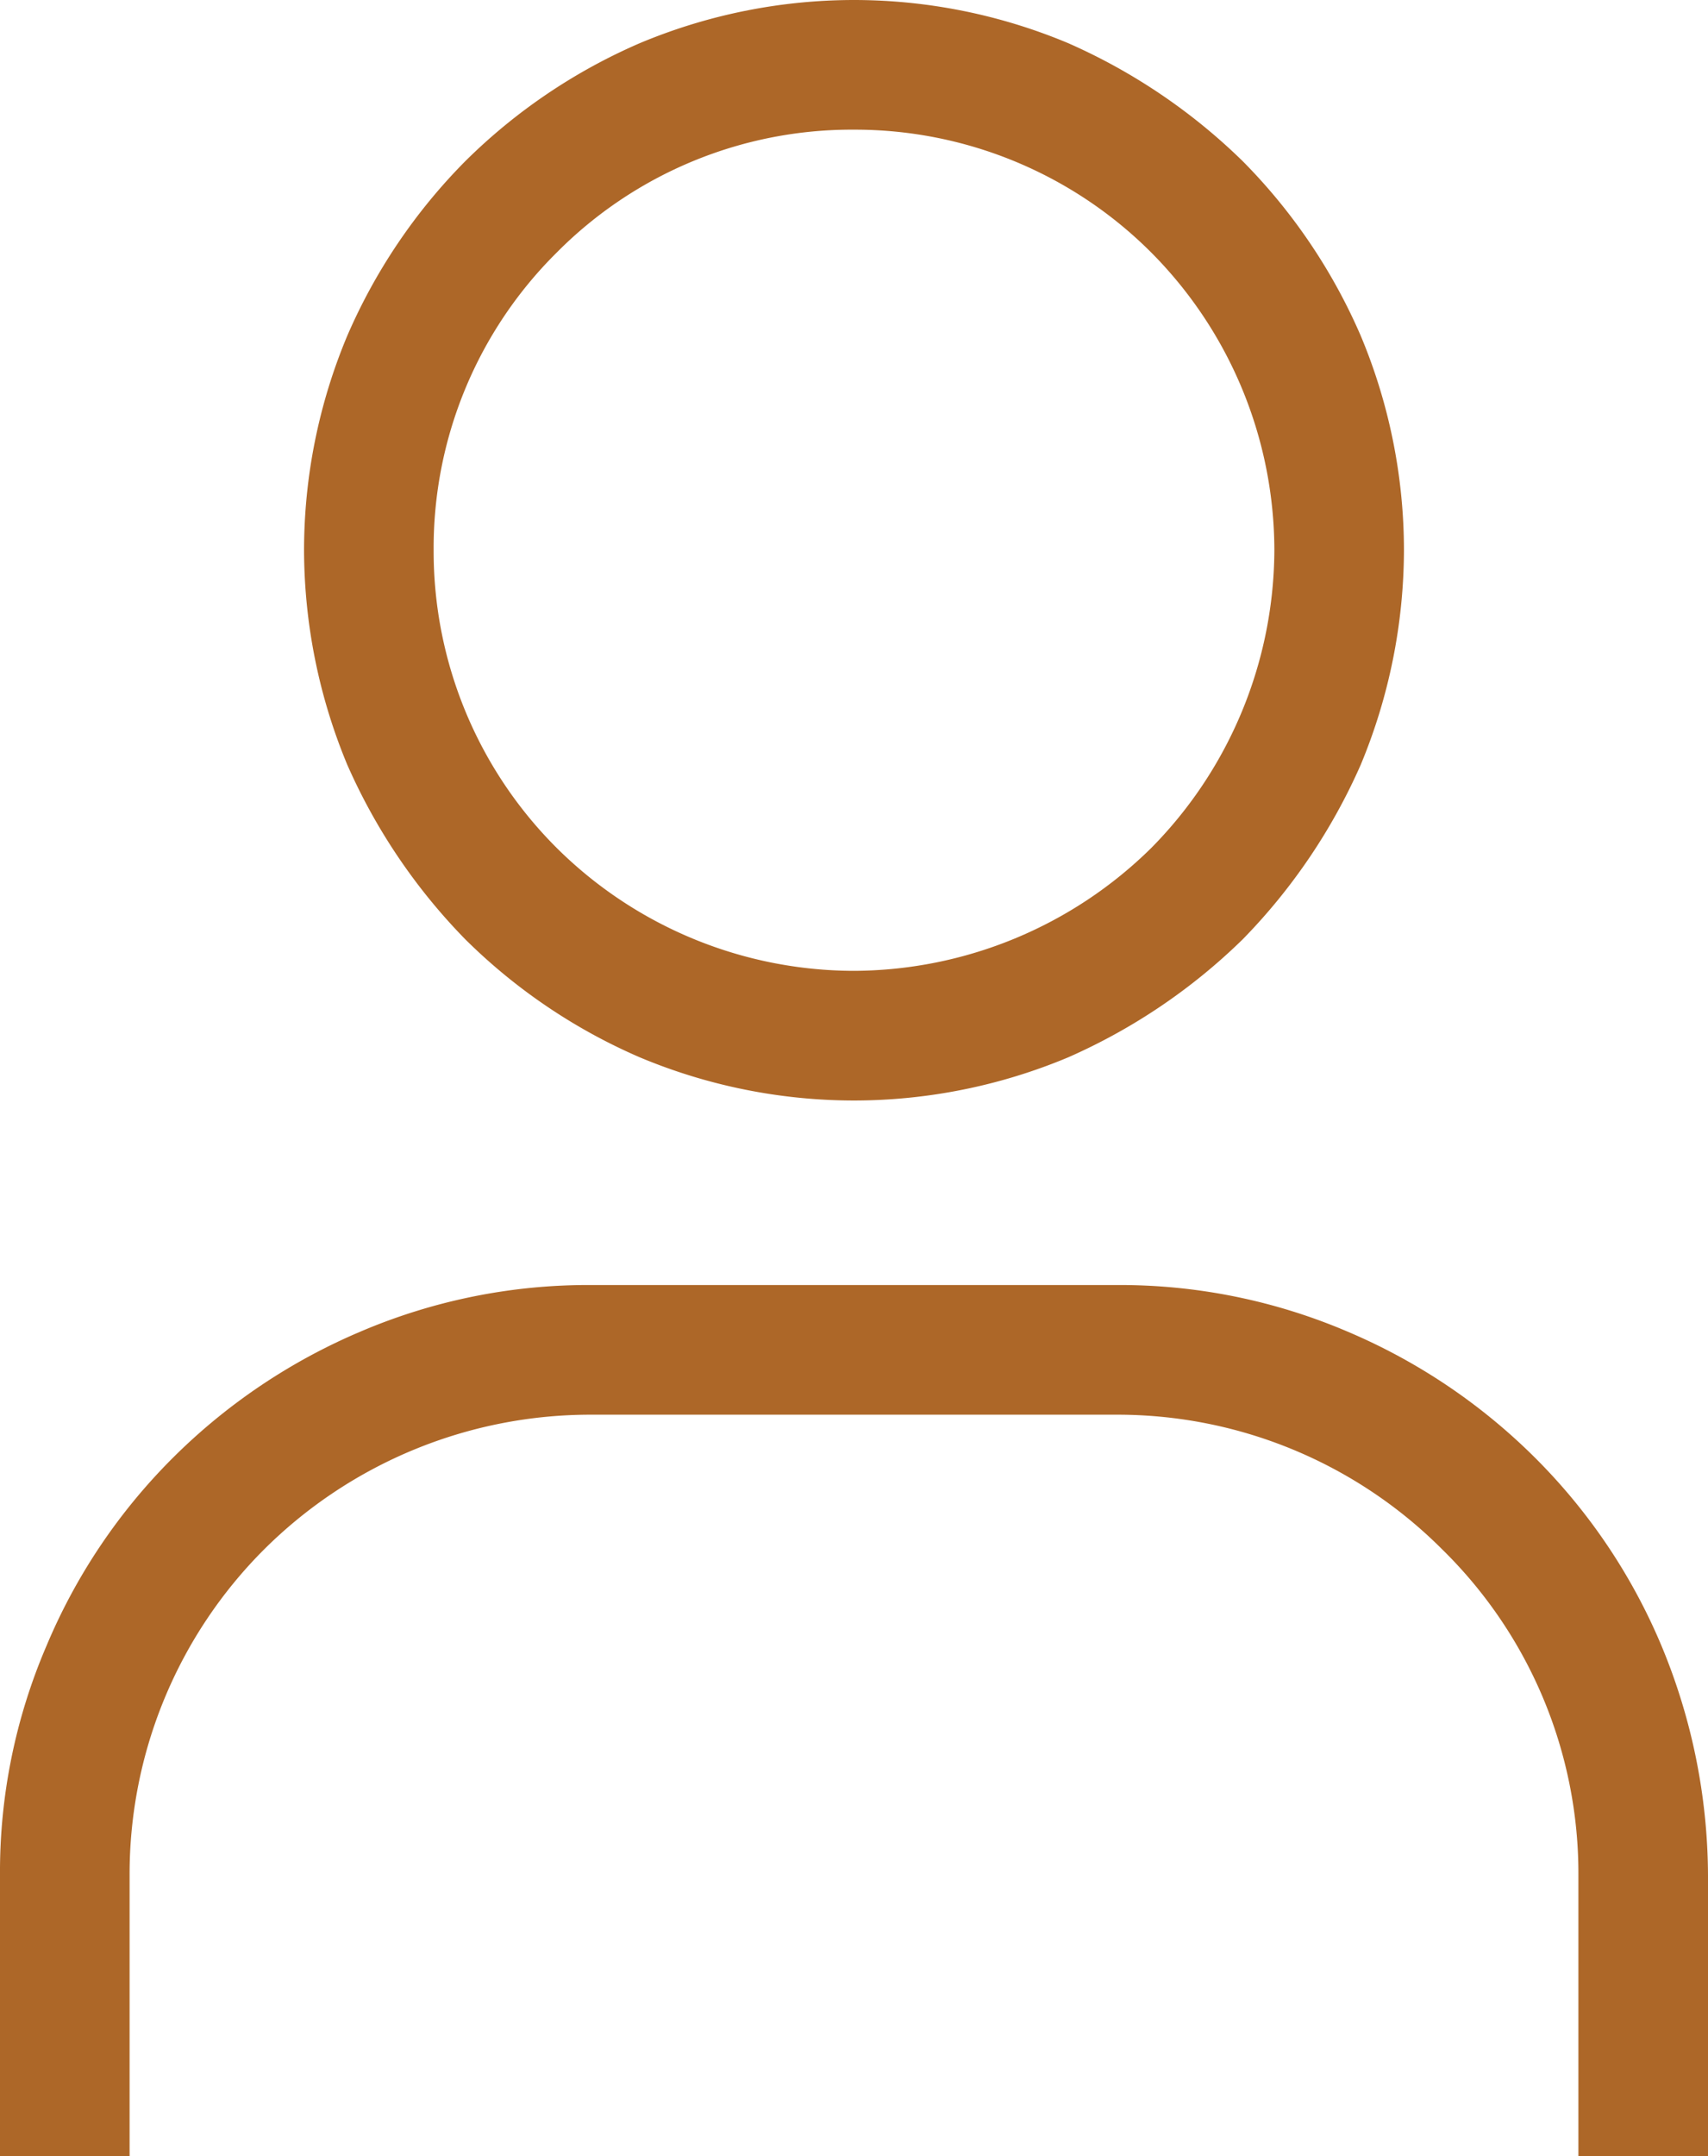
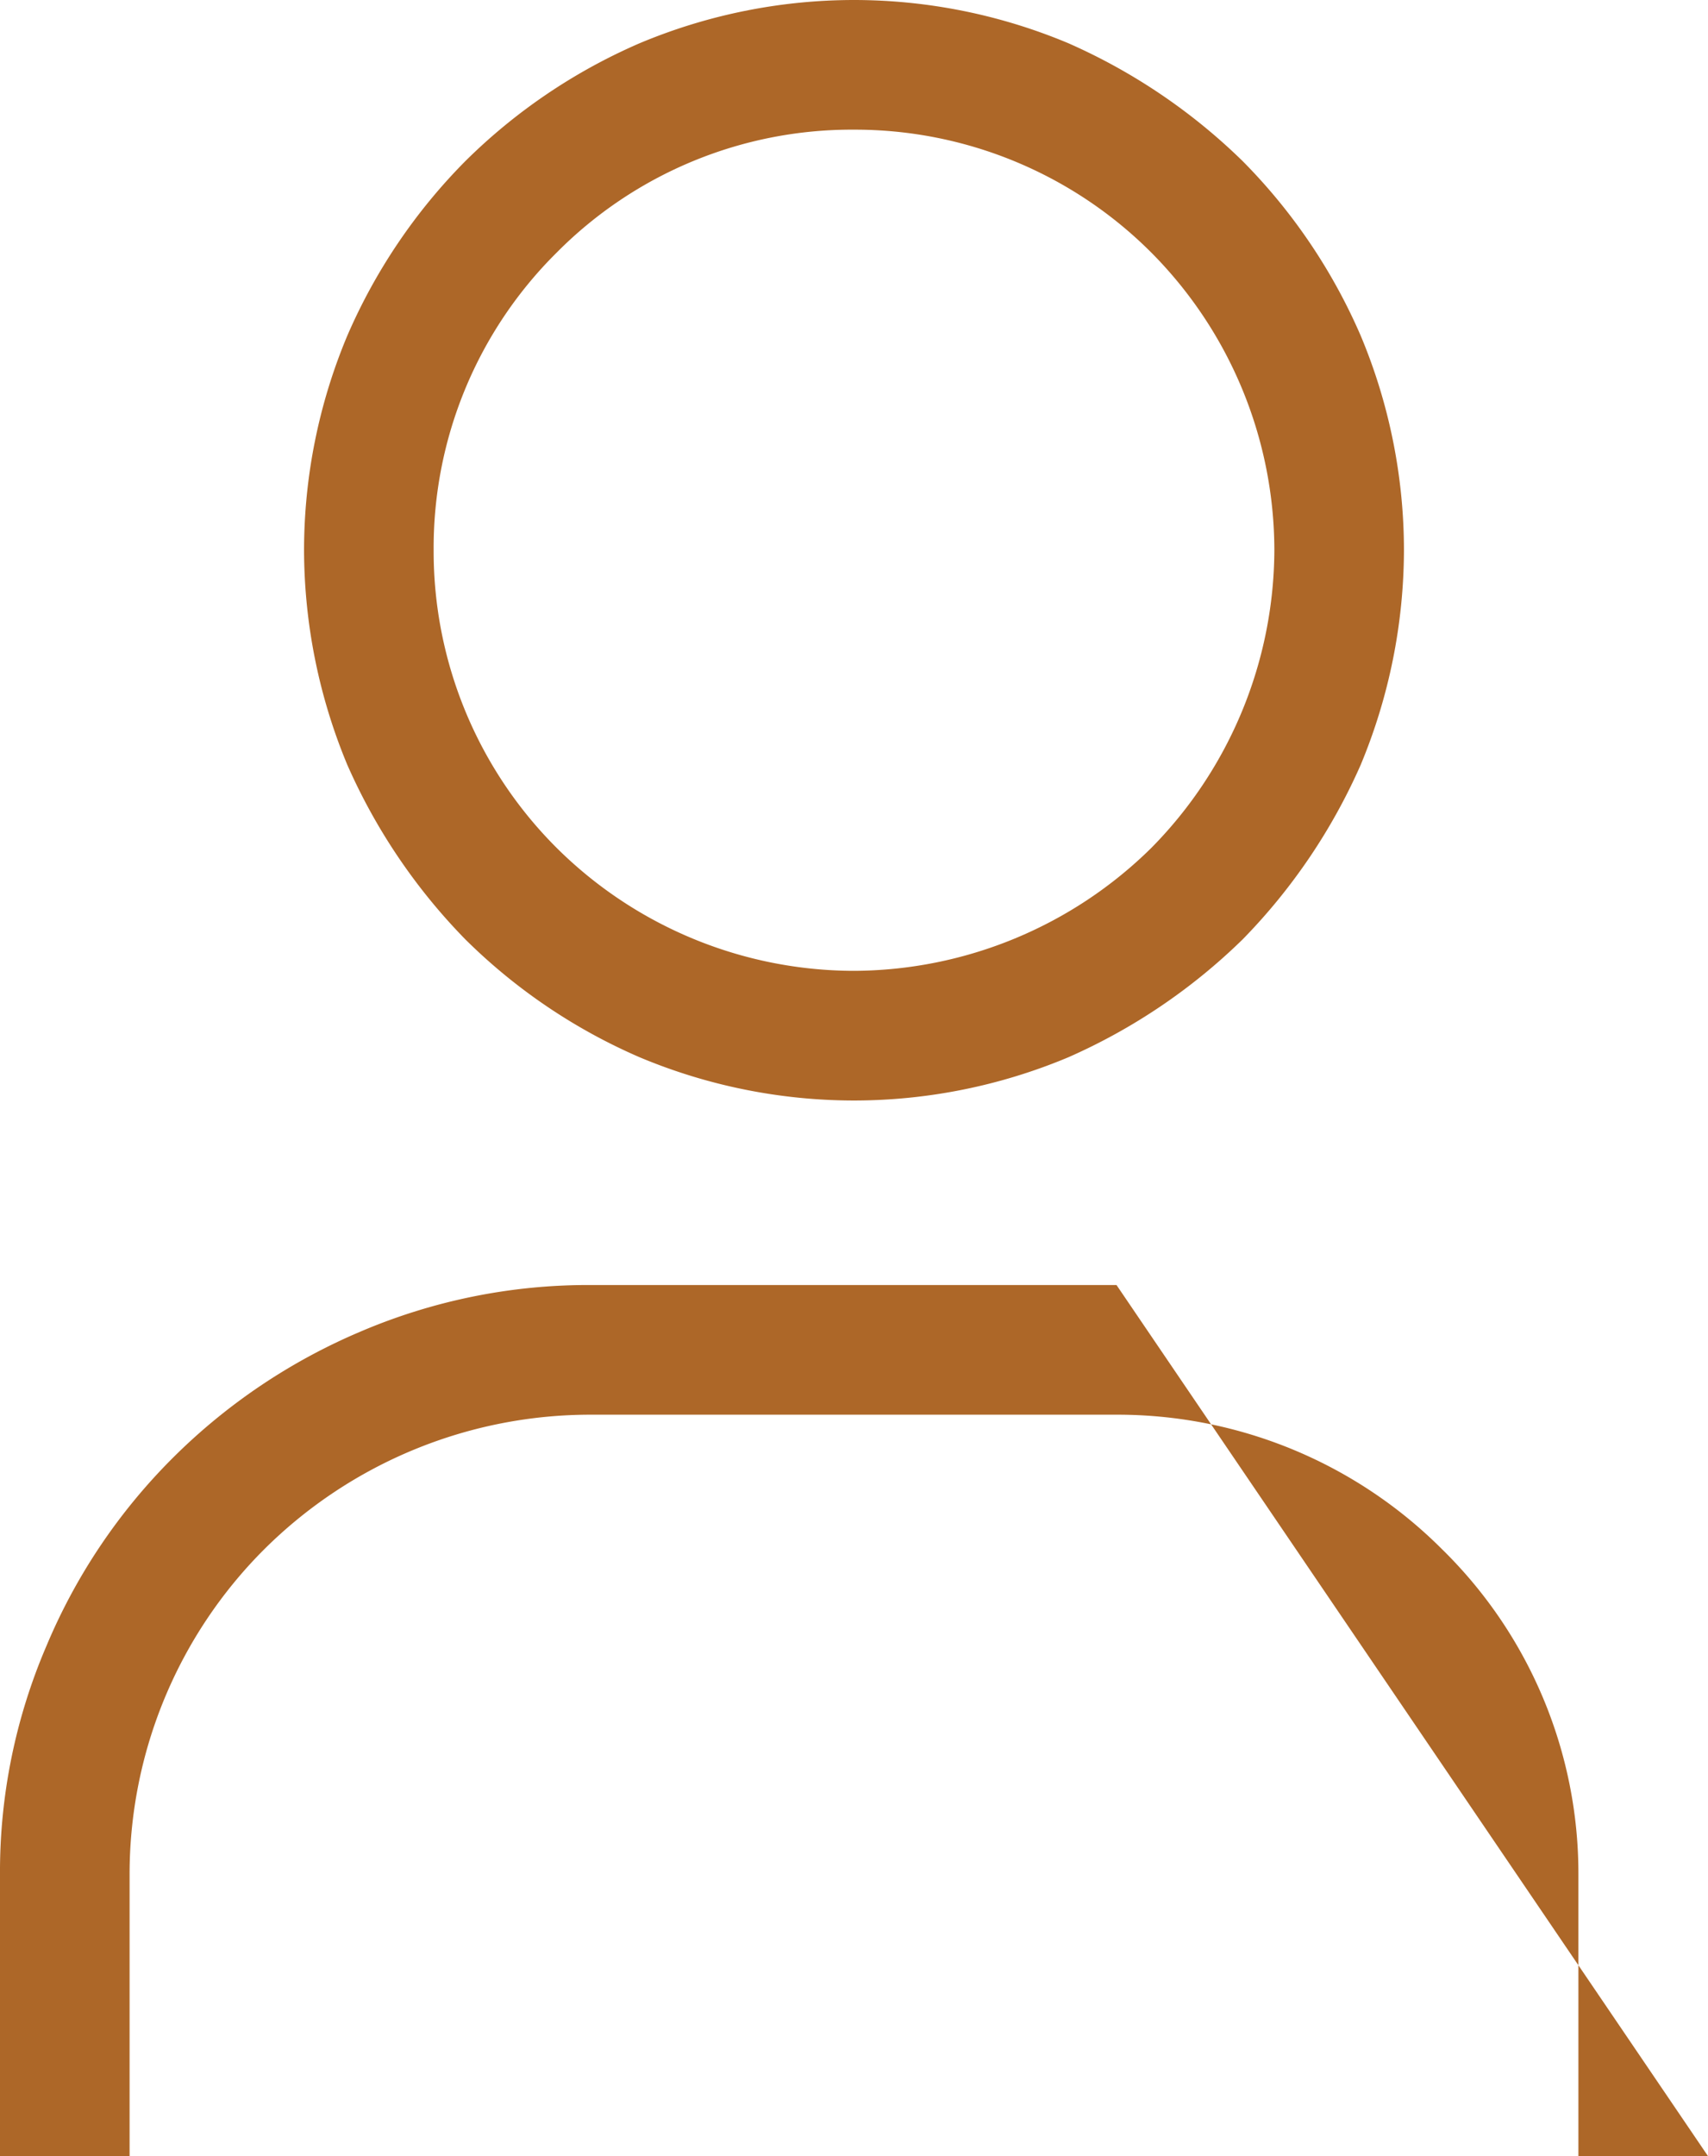
<svg xmlns="http://www.w3.org/2000/svg" width="10.28" height="12.97" viewBox="0 0 10.28 12.97">
  <defs>
    <style>.a{fill:#ad6728;}</style>
  </defs>
-   <path class="a" d="M0-9.87a3.34,3.34,0,0,1-1.29-.26,3.417,3.417,0,0,1-1.05-.71,3.54,3.54,0,0,1-.71-1.05,3.377,3.377,0,0,1-.26-1.29,3.34,3.34,0,0,1,.26-1.29,3.417,3.417,0,0,1,.71-1.05,3.417,3.417,0,0,1,1.05-.71A3.34,3.34,0,0,1,0-16.49a3.34,3.34,0,0,1,1.29.26,3.54,3.54,0,0,1,1.05.71,3.417,3.417,0,0,1,.71,1.05,3.34,3.34,0,0,1,.26,1.29,3.377,3.377,0,0,1-.26,1.29,3.54,3.54,0,0,1-.71,1.05,3.54,3.54,0,0,1-1.05.71A3.34,3.34,0,0,1,0-9.87Zm0-5.84a2.5,2.5,0,0,0-1.79.74,2.5,2.5,0,0,0-.74,1.79,2.52,2.52,0,0,0,.74,1.79A2.544,2.544,0,0,0,0-10.65a2.562,2.562,0,0,0,1.79-.74,2.562,2.562,0,0,0,.74-1.79,2.544,2.544,0,0,0-.74-1.79A2.52,2.52,0,0,0,0-15.71ZM5.14-3.52H4.36V-5.21a2.73,2.73,0,0,0-.82-1.96,2.761,2.761,0,0,0-1.96-.81H-1.58a2.784,2.784,0,0,0-1.97.81,2.761,2.761,0,0,0-.81,1.96v1.69h-.78V-5.21a3.44,3.44,0,0,1,.28-1.38A3.515,3.515,0,0,1-4.1-7.72a3.571,3.571,0,0,1,1.13-.76,3.488,3.488,0,0,1,1.39-.28H1.58a3.488,3.488,0,0,1,1.39.28,3.571,3.571,0,0,1,1.13.76,3.515,3.515,0,0,1,.76,1.13,3.62,3.62,0,0,1,.28,1.38Z" transform="translate(5.14 16.49)" />
+   <path class="a" d="M0-9.87a3.34,3.34,0,0,1-1.29-.26,3.417,3.417,0,0,1-1.05-.71,3.54,3.54,0,0,1-.71-1.05,3.377,3.377,0,0,1-.26-1.29,3.34,3.34,0,0,1,.26-1.29,3.417,3.417,0,0,1,.71-1.05,3.417,3.417,0,0,1,1.05-.71A3.34,3.34,0,0,1,0-16.49a3.34,3.34,0,0,1,1.29.26,3.54,3.54,0,0,1,1.05.71,3.417,3.417,0,0,1,.71,1.05,3.34,3.34,0,0,1,.26,1.29,3.377,3.377,0,0,1-.26,1.29,3.54,3.54,0,0,1-.71,1.05,3.54,3.54,0,0,1-1.05.71A3.34,3.34,0,0,1,0-9.87Zm0-5.84a2.5,2.5,0,0,0-1.79.74,2.5,2.5,0,0,0-.74,1.79,2.52,2.52,0,0,0,.74,1.79A2.544,2.544,0,0,0,0-10.65a2.562,2.562,0,0,0,1.79-.74,2.562,2.562,0,0,0,.74-1.79,2.544,2.544,0,0,0-.74-1.79A2.52,2.52,0,0,0,0-15.71ZM5.14-3.52H4.36V-5.21a2.73,2.73,0,0,0-.82-1.96,2.761,2.761,0,0,0-1.96-.81H-1.58a2.784,2.784,0,0,0-1.97.81,2.761,2.761,0,0,0-.81,1.96v1.69h-.78V-5.21a3.44,3.44,0,0,1,.28-1.38A3.515,3.515,0,0,1-4.1-7.72a3.571,3.571,0,0,1,1.13-.76,3.488,3.488,0,0,1,1.39-.28H1.58Z" transform="translate(5.14 16.49)" />
</svg>